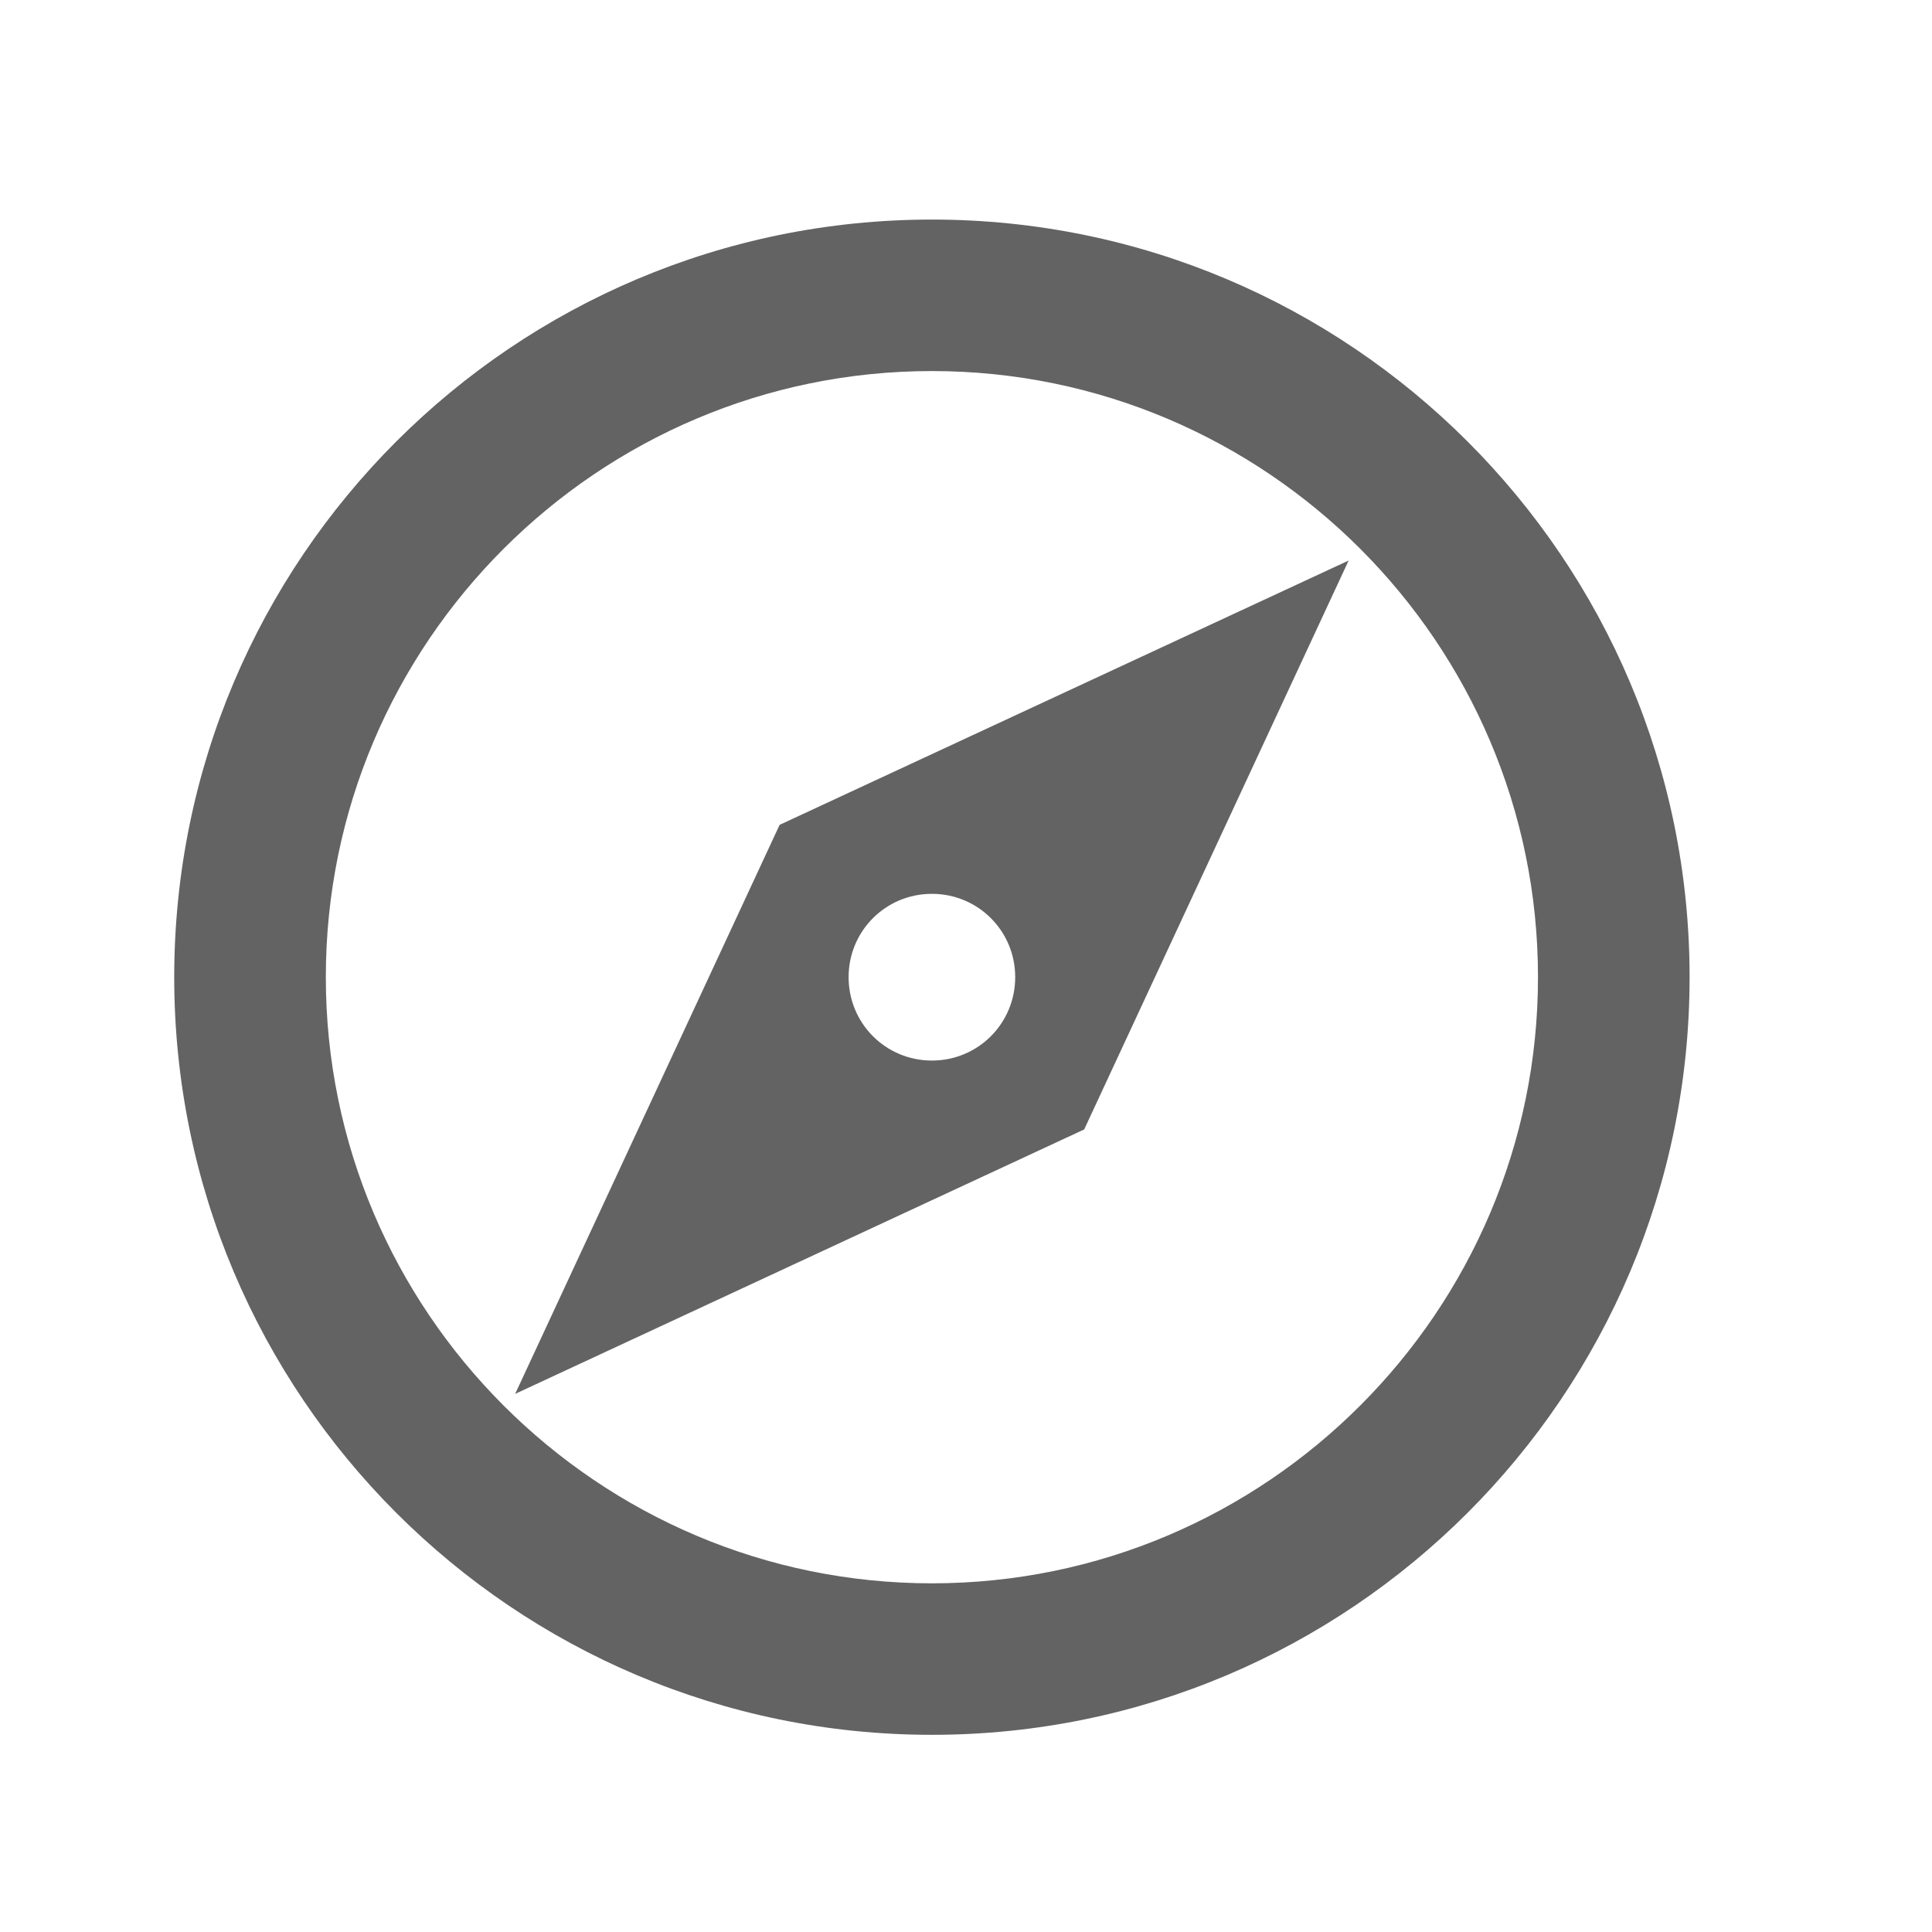
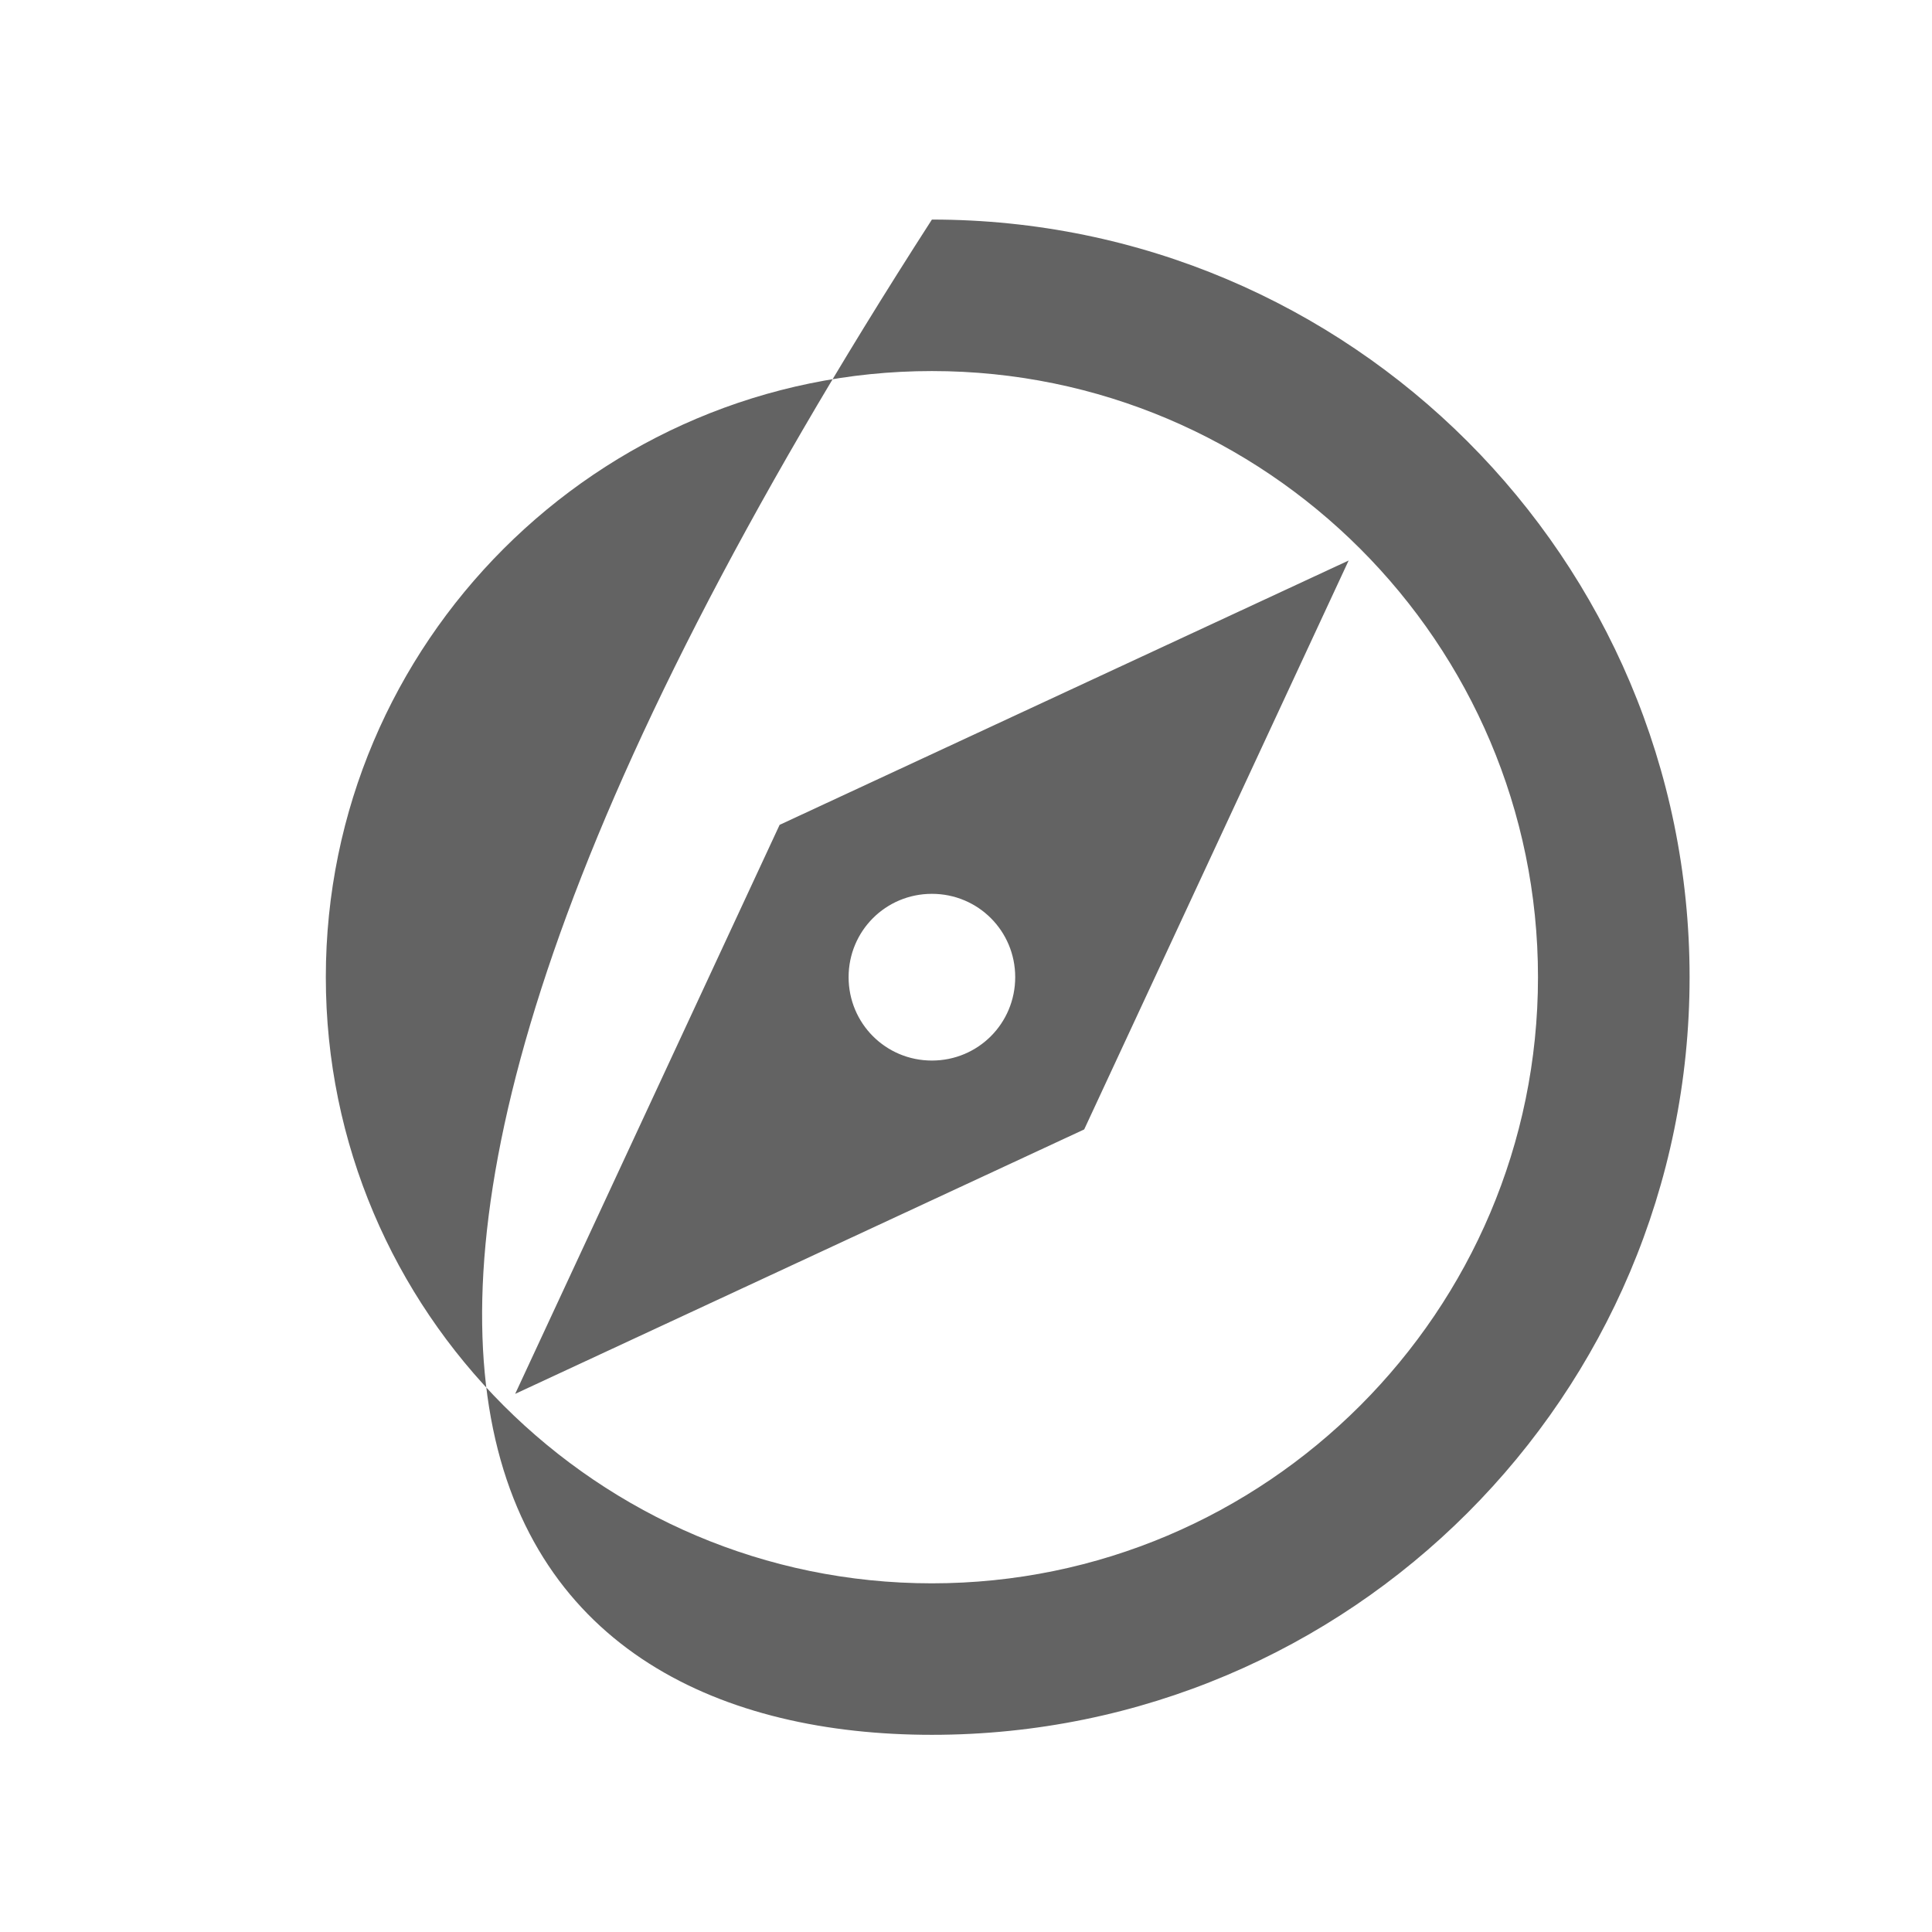
<svg xmlns="http://www.w3.org/2000/svg" width="17" height="17" viewBox="0 0 17 17" fill="none">
  <g id="Icon">
-     <path id="Vector" d="M8.2 1.932C4.52 1.932 1.533 4.918 1.533 8.598C1.533 12.278 4.52 15.265 8.2 15.265C11.88 15.265 14.867 12.278 14.867 8.598C14.867 4.918 11.88 1.932 8.2 1.932ZM8.2 13.932C5.26 13.932 2.867 11.538 2.867 8.598C2.867 5.658 5.26 3.265 8.2 3.265C11.14 3.265 13.533 5.658 13.533 8.598C13.533 11.538 11.14 13.932 8.2 13.932ZM4.533 12.265L9.54 9.938L11.867 4.932L6.86 7.258L4.533 12.265ZM8.2 7.865C8.607 7.865 8.933 8.192 8.933 8.598C8.933 9.005 8.607 9.332 8.2 9.332C7.793 9.332 7.467 9.005 7.467 8.598C7.467 8.192 7.793 7.865 8.2 7.865Z" fill="#636363" />
+     <path id="Vector" d="M8.2 1.932C1.533 12.278 4.52 15.265 8.2 15.265C11.88 15.265 14.867 12.278 14.867 8.598C14.867 4.918 11.88 1.932 8.2 1.932ZM8.2 13.932C5.26 13.932 2.867 11.538 2.867 8.598C2.867 5.658 5.26 3.265 8.2 3.265C11.14 3.265 13.533 5.658 13.533 8.598C13.533 11.538 11.14 13.932 8.2 13.932ZM4.533 12.265L9.54 9.938L11.867 4.932L6.86 7.258L4.533 12.265ZM8.2 7.865C8.607 7.865 8.933 8.192 8.933 8.598C8.933 9.005 8.607 9.332 8.2 9.332C7.793 9.332 7.467 9.005 7.467 8.598C7.467 8.192 7.793 7.865 8.2 7.865Z" fill="#636363" />
  </g>
</svg>